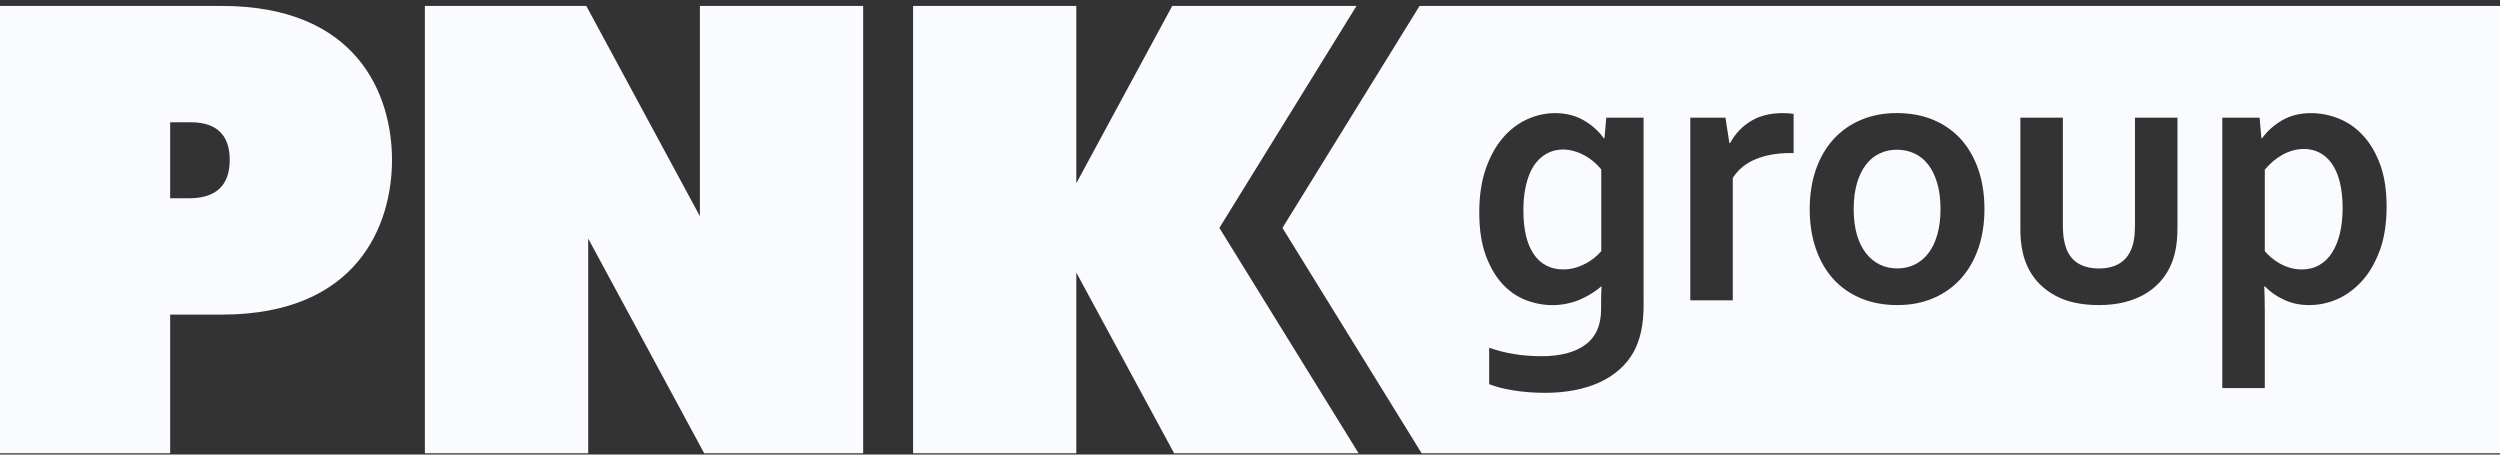
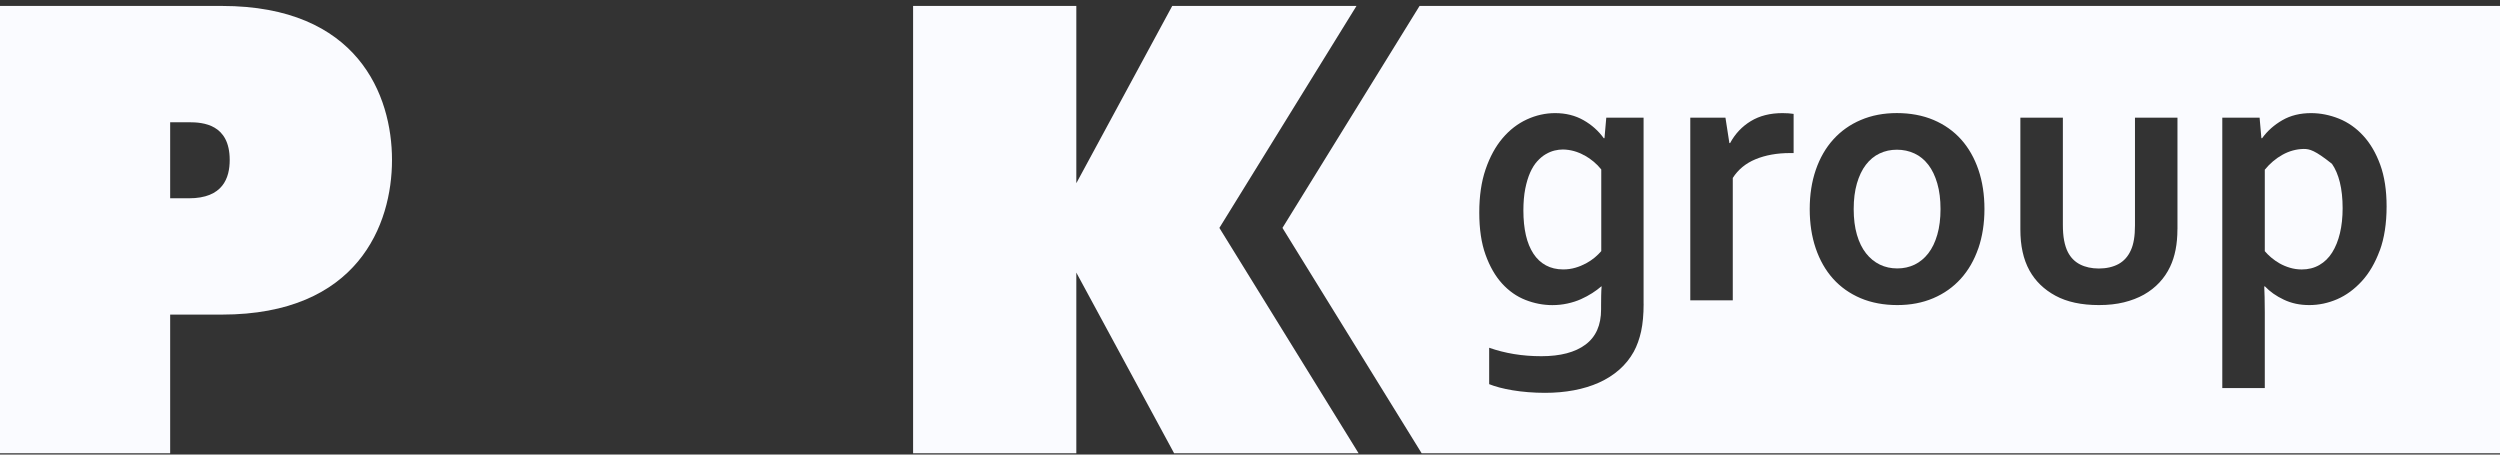
<svg xmlns="http://www.w3.org/2000/svg" width="231" height="42" viewBox="0 0 231 42" fill="none">
  <rect x="0" y="0" width="231" height="42" fill="#333333" stroke="none" />
  <path d="M20.497 0.549H0V41.882H15.723V29.069H20.497C33.075 29.069 36.221 20.744 36.221 14.78C36.221 8.816 33.075 0.549 20.497 0.549ZM17.463 18.322H15.723V11.296H17.463C18.753 11.296 21.225 11.473 21.225 14.78C21.225 16.433 20.605 18.322 17.463 18.322Z" fill="#FAFBFF" />
-   <path d="M64.67 19.976L54.175 0.549H39.258V41.882H54.349V22.042L65.067 41.882H79.757V0.549H64.67V19.976Z" fill="#FAFBFF" />
  <path d="M125.339 0.549H108.314L99.452 16.929V0.549H84.37V41.882H99.452V25.188L108.488 41.882H125.534L112.671 21.058L125.339 0.549Z" fill="#FAFBFF" />
  <path d="M131.167 0.549L118.499 21.058L131.361 41.882H231V0.549H131.167ZM151.871 28.069C151.871 29.056 151.793 29.904 151.64 30.615C151.483 31.322 151.259 31.95 150.962 32.495C150.606 33.136 150.156 33.69 149.61 34.169C149.065 34.645 148.44 35.042 147.738 35.356C147.035 35.67 146.266 35.905 145.427 36.062C144.588 36.22 143.7 36.298 142.757 36.298C142.228 36.298 141.707 36.277 141.199 36.236C140.69 36.195 140.211 36.137 139.765 36.062C139.318 35.988 138.909 35.901 138.537 35.802C138.165 35.703 137.855 35.6 137.599 35.496V32.132C138.326 32.388 139.091 32.582 139.893 32.715C140.695 32.847 141.538 32.913 142.422 32.913C144.179 32.913 145.539 32.557 146.498 31.842C147.461 31.127 147.94 30.044 147.94 28.593V28.193C147.94 27.961 147.94 27.672 147.949 27.329C147.953 26.986 147.969 26.701 147.99 26.465H147.957C147.713 26.676 147.436 26.882 147.118 27.085C146.804 27.287 146.456 27.473 146.08 27.643C145.704 27.812 145.291 27.945 144.836 28.044C144.382 28.143 143.919 28.193 143.443 28.193C142.592 28.193 141.761 28.031 140.951 27.713C140.141 27.395 139.417 26.887 138.789 26.196C138.161 25.506 137.652 24.617 137.264 23.538C136.875 22.46 136.685 21.158 136.685 19.637C136.685 18.116 136.879 16.78 137.272 15.636C137.665 14.491 138.186 13.536 138.839 12.767C139.492 11.998 140.24 11.424 141.083 11.035C141.926 10.647 142.798 10.452 143.695 10.452C144.679 10.452 145.551 10.671 146.316 11.105C147.081 11.539 147.701 12.097 148.188 12.771H148.254L148.42 10.87H151.867V28.069H151.871ZM165.726 14.143H165.395C164.193 14.143 163.134 14.334 162.221 14.71C161.308 15.086 160.605 15.665 160.109 16.442V27.75H156.182V10.87H159.431L159.795 13.222H159.861C160.324 12.362 160.964 11.684 161.775 11.192C162.585 10.7 163.56 10.452 164.701 10.452C165.098 10.452 165.441 10.477 165.73 10.523V14.148L165.726 14.143ZM182.797 22.943C182.421 24.035 181.883 24.973 181.181 25.75C180.478 26.527 179.631 27.13 178.639 27.552C177.643 27.978 176.535 28.189 175.307 28.189C174.08 28.189 172.918 27.978 171.918 27.552C170.918 27.126 170.07 26.527 169.372 25.75C168.677 24.973 168.144 24.035 167.772 22.943C167.4 21.852 167.218 20.641 167.218 19.318C167.218 17.996 167.404 16.785 167.78 15.693C168.156 14.602 168.694 13.664 169.396 12.887C170.099 12.11 170.946 11.506 171.943 11.085C172.939 10.659 174.046 10.448 175.274 10.448C176.502 10.448 177.663 10.659 178.663 11.085C179.664 11.51 180.511 12.11 181.21 12.887C181.904 13.664 182.437 14.602 182.809 15.693C183.181 16.785 183.363 17.996 183.363 19.318C183.363 20.641 183.173 21.852 182.801 22.943H182.797ZM201.194 21.183C201.194 22.555 200.967 23.708 200.516 24.65C200.264 25.183 199.934 25.671 199.529 26.105C199.123 26.539 198.648 26.911 198.103 27.221C197.557 27.527 196.937 27.767 196.247 27.936C195.556 28.106 194.783 28.189 193.936 28.189C192.324 28.189 190.985 27.899 189.927 27.325C188.865 26.75 188.067 25.973 187.525 24.997C187.236 24.473 187.025 23.898 186.889 23.274C186.748 22.646 186.682 21.951 186.682 21.183V10.87H190.609V20.753C190.609 21.323 190.646 21.815 190.725 22.224C190.803 22.637 190.919 22.993 191.072 23.295C191.336 23.807 191.712 24.187 192.2 24.435C192.688 24.683 193.267 24.811 193.94 24.811C194.614 24.811 195.251 24.671 195.755 24.394C196.259 24.117 196.635 23.691 196.891 23.121C197.144 22.575 197.272 21.815 197.272 20.839V10.87H201.198V21.187L201.194 21.183ZM219.889 23.142C219.468 24.287 218.918 25.233 218.232 25.981C217.546 26.729 216.785 27.287 215.954 27.647C215.119 28.007 214.26 28.189 213.375 28.189C212.491 28.189 211.73 28.023 211.032 27.692C210.329 27.362 209.746 26.953 209.283 26.465H209.217C209.229 26.696 209.238 27.027 209.25 27.449C209.263 27.874 209.267 28.333 209.267 28.833V35.856H205.34V10.87H208.787L208.953 12.771H209.019C209.506 12.097 210.131 11.543 210.891 11.105C211.652 10.667 212.536 10.452 213.545 10.452C214.417 10.452 215.277 10.626 216.124 10.965C216.967 11.308 217.719 11.833 218.368 12.544C219.021 13.255 219.542 14.148 219.935 15.226C220.327 16.305 220.522 17.591 220.522 19.079C220.522 20.645 220.311 22.005 219.894 23.146L219.889 23.142Z" fill="#FAFBFF" />
-   <path d="M215.475 15.139C215.161 14.684 214.781 14.345 214.339 14.11C213.896 13.878 213.405 13.763 212.863 13.763C212.177 13.775 211.528 13.953 210.908 14.296C210.288 14.639 209.742 15.102 209.267 15.681V23.207C209.432 23.406 209.631 23.604 209.862 23.798C210.094 23.997 210.354 24.175 210.639 24.34C210.925 24.501 211.243 24.637 211.594 24.741C211.941 24.844 212.305 24.898 212.681 24.898C213.289 24.898 213.83 24.762 214.306 24.489C214.781 24.216 215.178 23.831 215.492 23.331C215.806 22.831 216.046 22.236 216.211 21.546C216.376 20.855 216.459 20.087 216.459 19.235C216.459 18.33 216.372 17.532 216.203 16.846C216.033 16.16 215.789 15.59 215.475 15.139Z" fill="#FAFBFF" />
+   <path d="M215.475 15.139C213.896 13.878 213.405 13.763 212.863 13.763C212.177 13.775 211.528 13.953 210.908 14.296C210.288 14.639 209.742 15.102 209.267 15.681V23.207C209.432 23.406 209.631 23.604 209.862 23.798C210.094 23.997 210.354 24.175 210.639 24.34C210.925 24.501 211.243 24.637 211.594 24.741C211.941 24.844 212.305 24.898 212.681 24.898C213.289 24.898 213.83 24.762 214.306 24.489C214.781 24.216 215.178 23.831 215.492 23.331C215.806 22.831 216.046 22.236 216.211 21.546C216.376 20.855 216.459 20.087 216.459 19.235C216.459 18.33 216.372 17.532 216.203 16.846C216.033 16.16 215.789 15.59 215.475 15.139Z" fill="#FAFBFF" />
  <path d="M178.176 15.226C177.82 14.763 177.399 14.412 176.898 14.181C176.402 13.949 175.861 13.833 175.274 13.833C174.687 13.833 174.166 13.949 173.674 14.181C173.183 14.412 172.761 14.763 172.406 15.226C172.05 15.689 171.777 16.268 171.579 16.95C171.38 17.636 171.281 18.425 171.281 19.318C171.281 20.211 171.38 21.005 171.579 21.687C171.777 22.373 172.058 22.943 172.418 23.402C172.778 23.861 173.203 24.208 173.695 24.448C174.187 24.687 174.724 24.803 175.311 24.803C175.898 24.803 176.431 24.683 176.919 24.448C177.407 24.208 177.824 23.861 178.18 23.402C178.535 22.943 178.808 22.373 179.006 21.687C179.205 21 179.304 20.211 179.304 19.318C179.304 18.425 179.205 17.632 179.006 16.95C178.808 16.264 178.531 15.689 178.18 15.226H178.176Z" fill="#FAFBFF" />
  <path d="M146.386 14.354C145.766 14.007 145.109 13.825 144.415 13.813C144.171 13.813 143.914 13.846 143.646 13.908C143.377 13.974 143.1 14.086 142.827 14.247C142.55 14.408 142.29 14.627 142.042 14.9C141.794 15.173 141.575 15.52 141.389 15.938C141.203 16.355 141.05 16.855 140.934 17.438C140.819 18.021 140.761 18.695 140.761 19.459C140.761 20.306 140.839 21.067 140.992 21.733C141.145 22.402 141.381 22.968 141.687 23.439C141.997 23.911 142.381 24.27 142.84 24.518C143.299 24.766 143.832 24.895 144.439 24.895C144.836 24.895 145.212 24.841 145.568 24.737C145.923 24.634 146.246 24.498 146.547 24.337C146.845 24.175 147.114 23.993 147.353 23.795C147.589 23.597 147.792 23.398 147.957 23.204V15.656C147.535 15.132 147.019 14.697 146.399 14.35L146.386 14.354Z" fill="#FAFBFF" />
</svg>